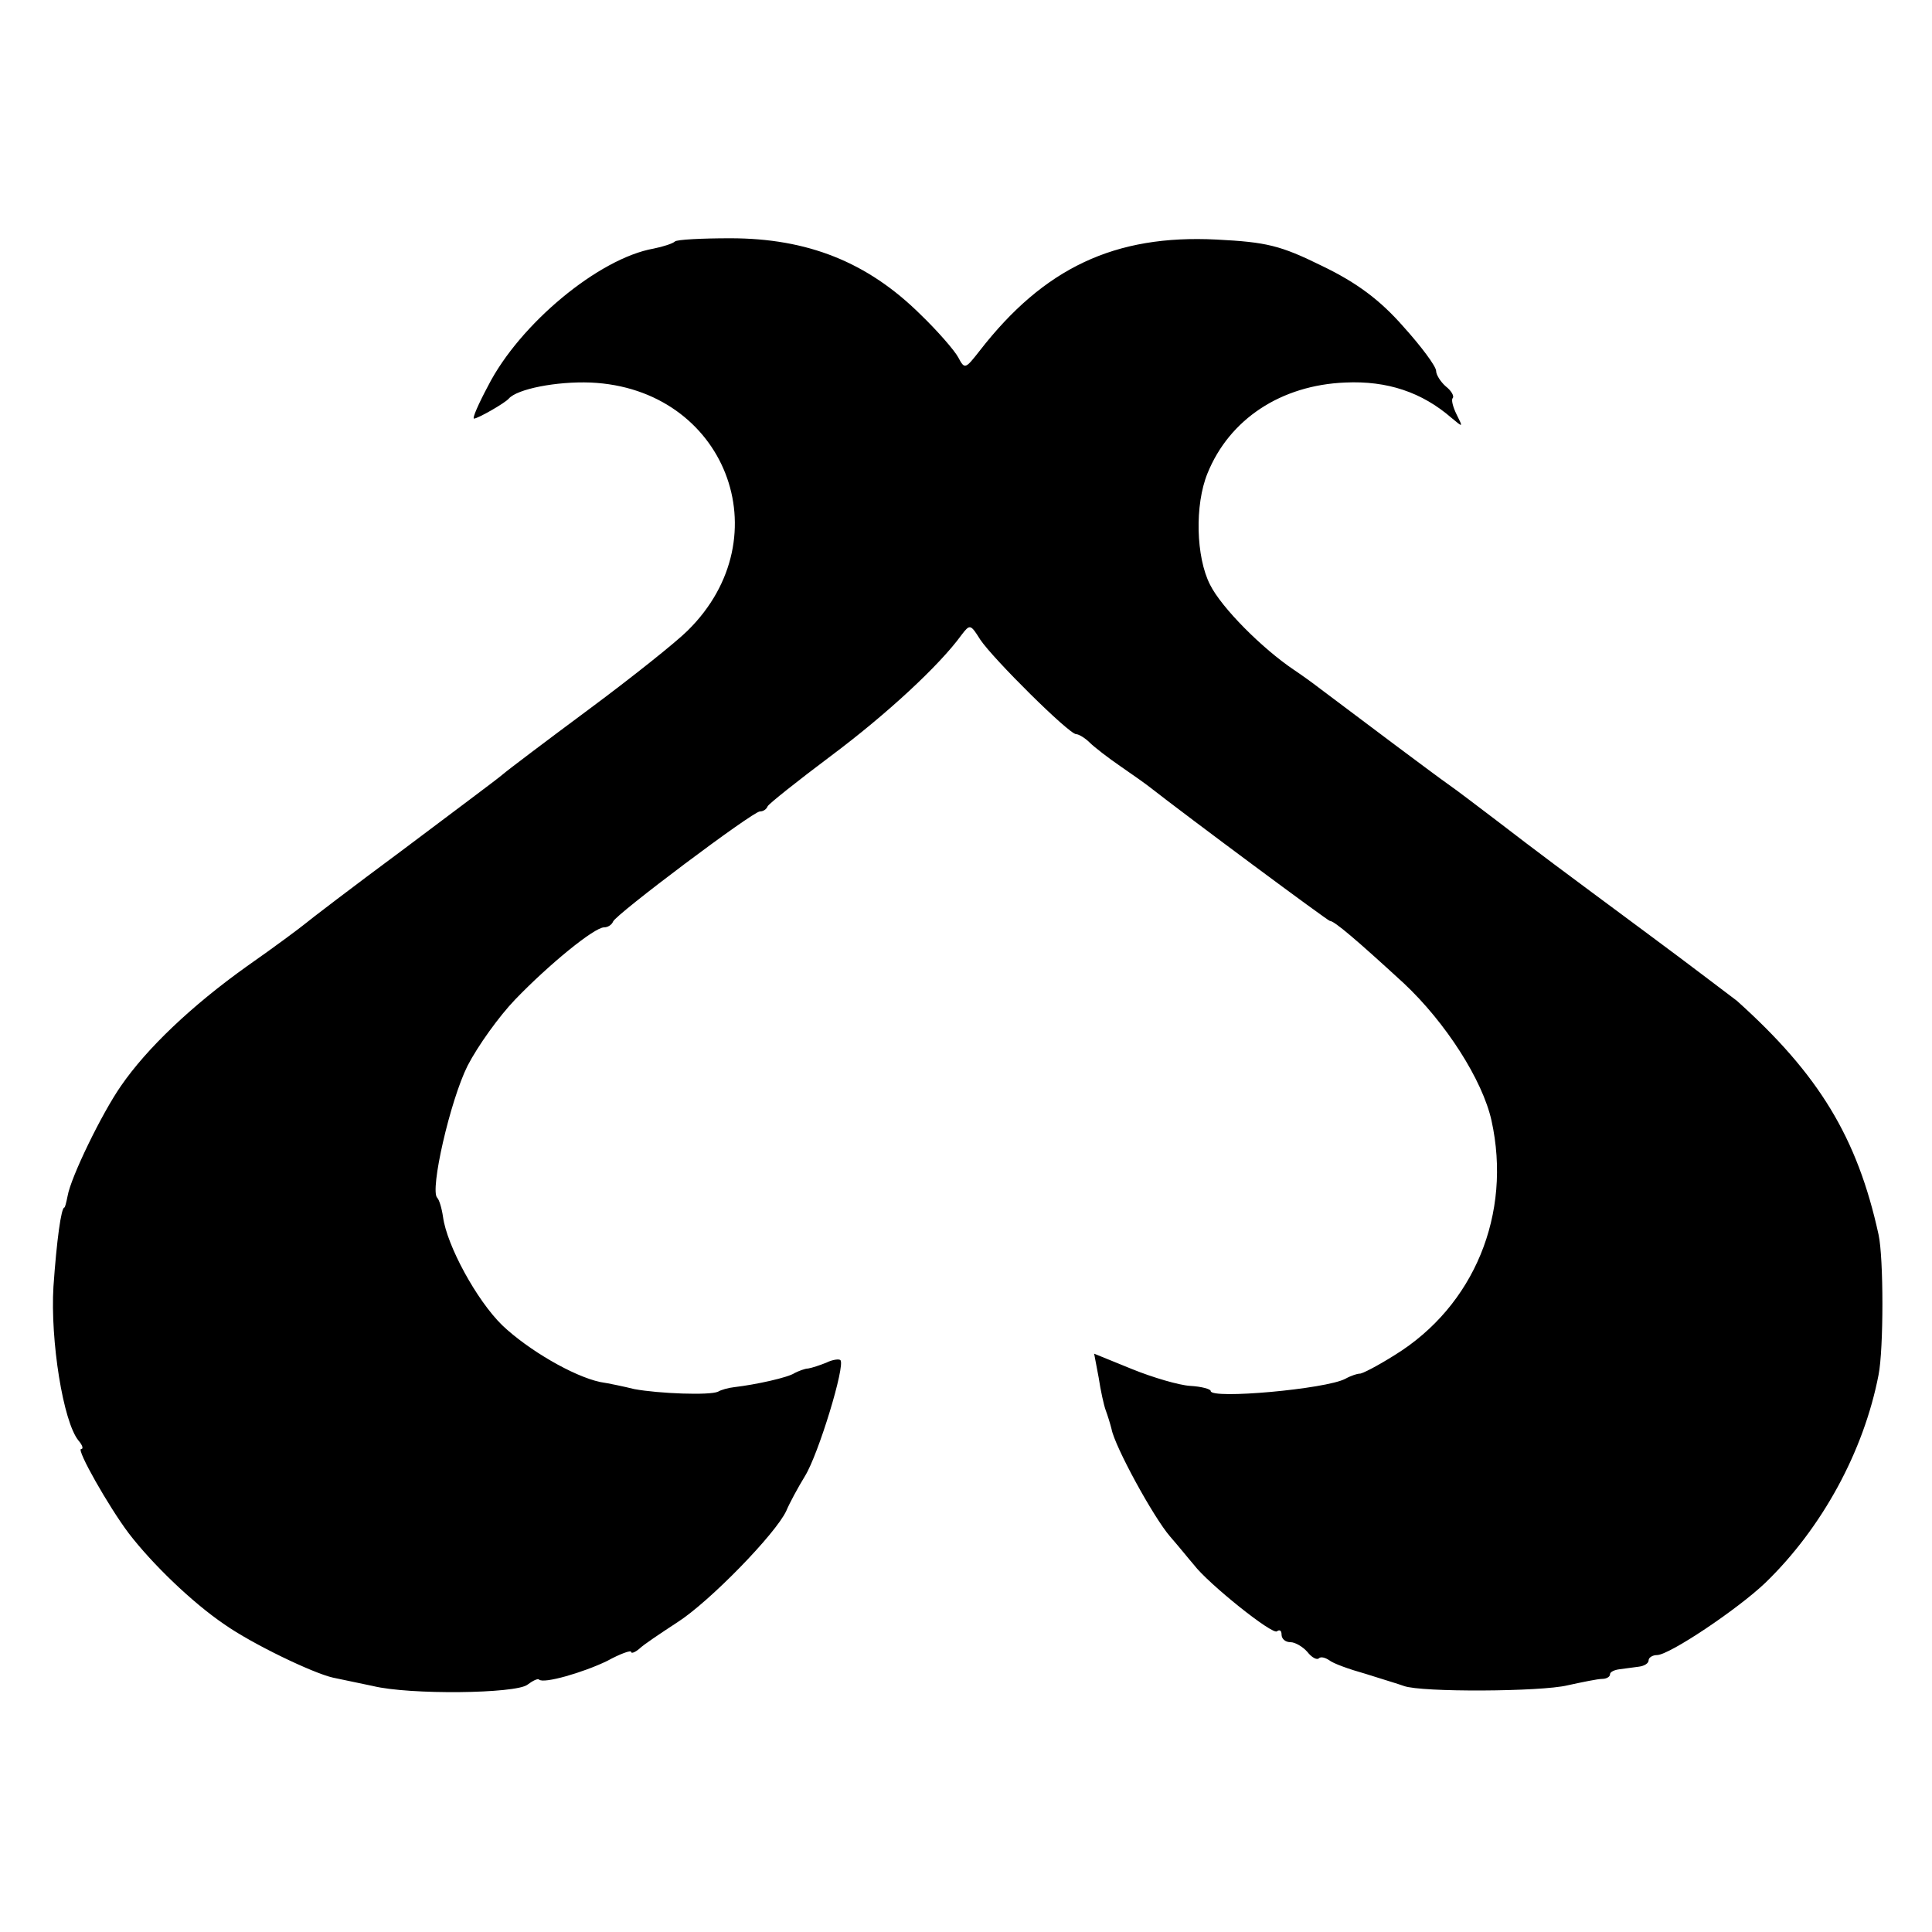
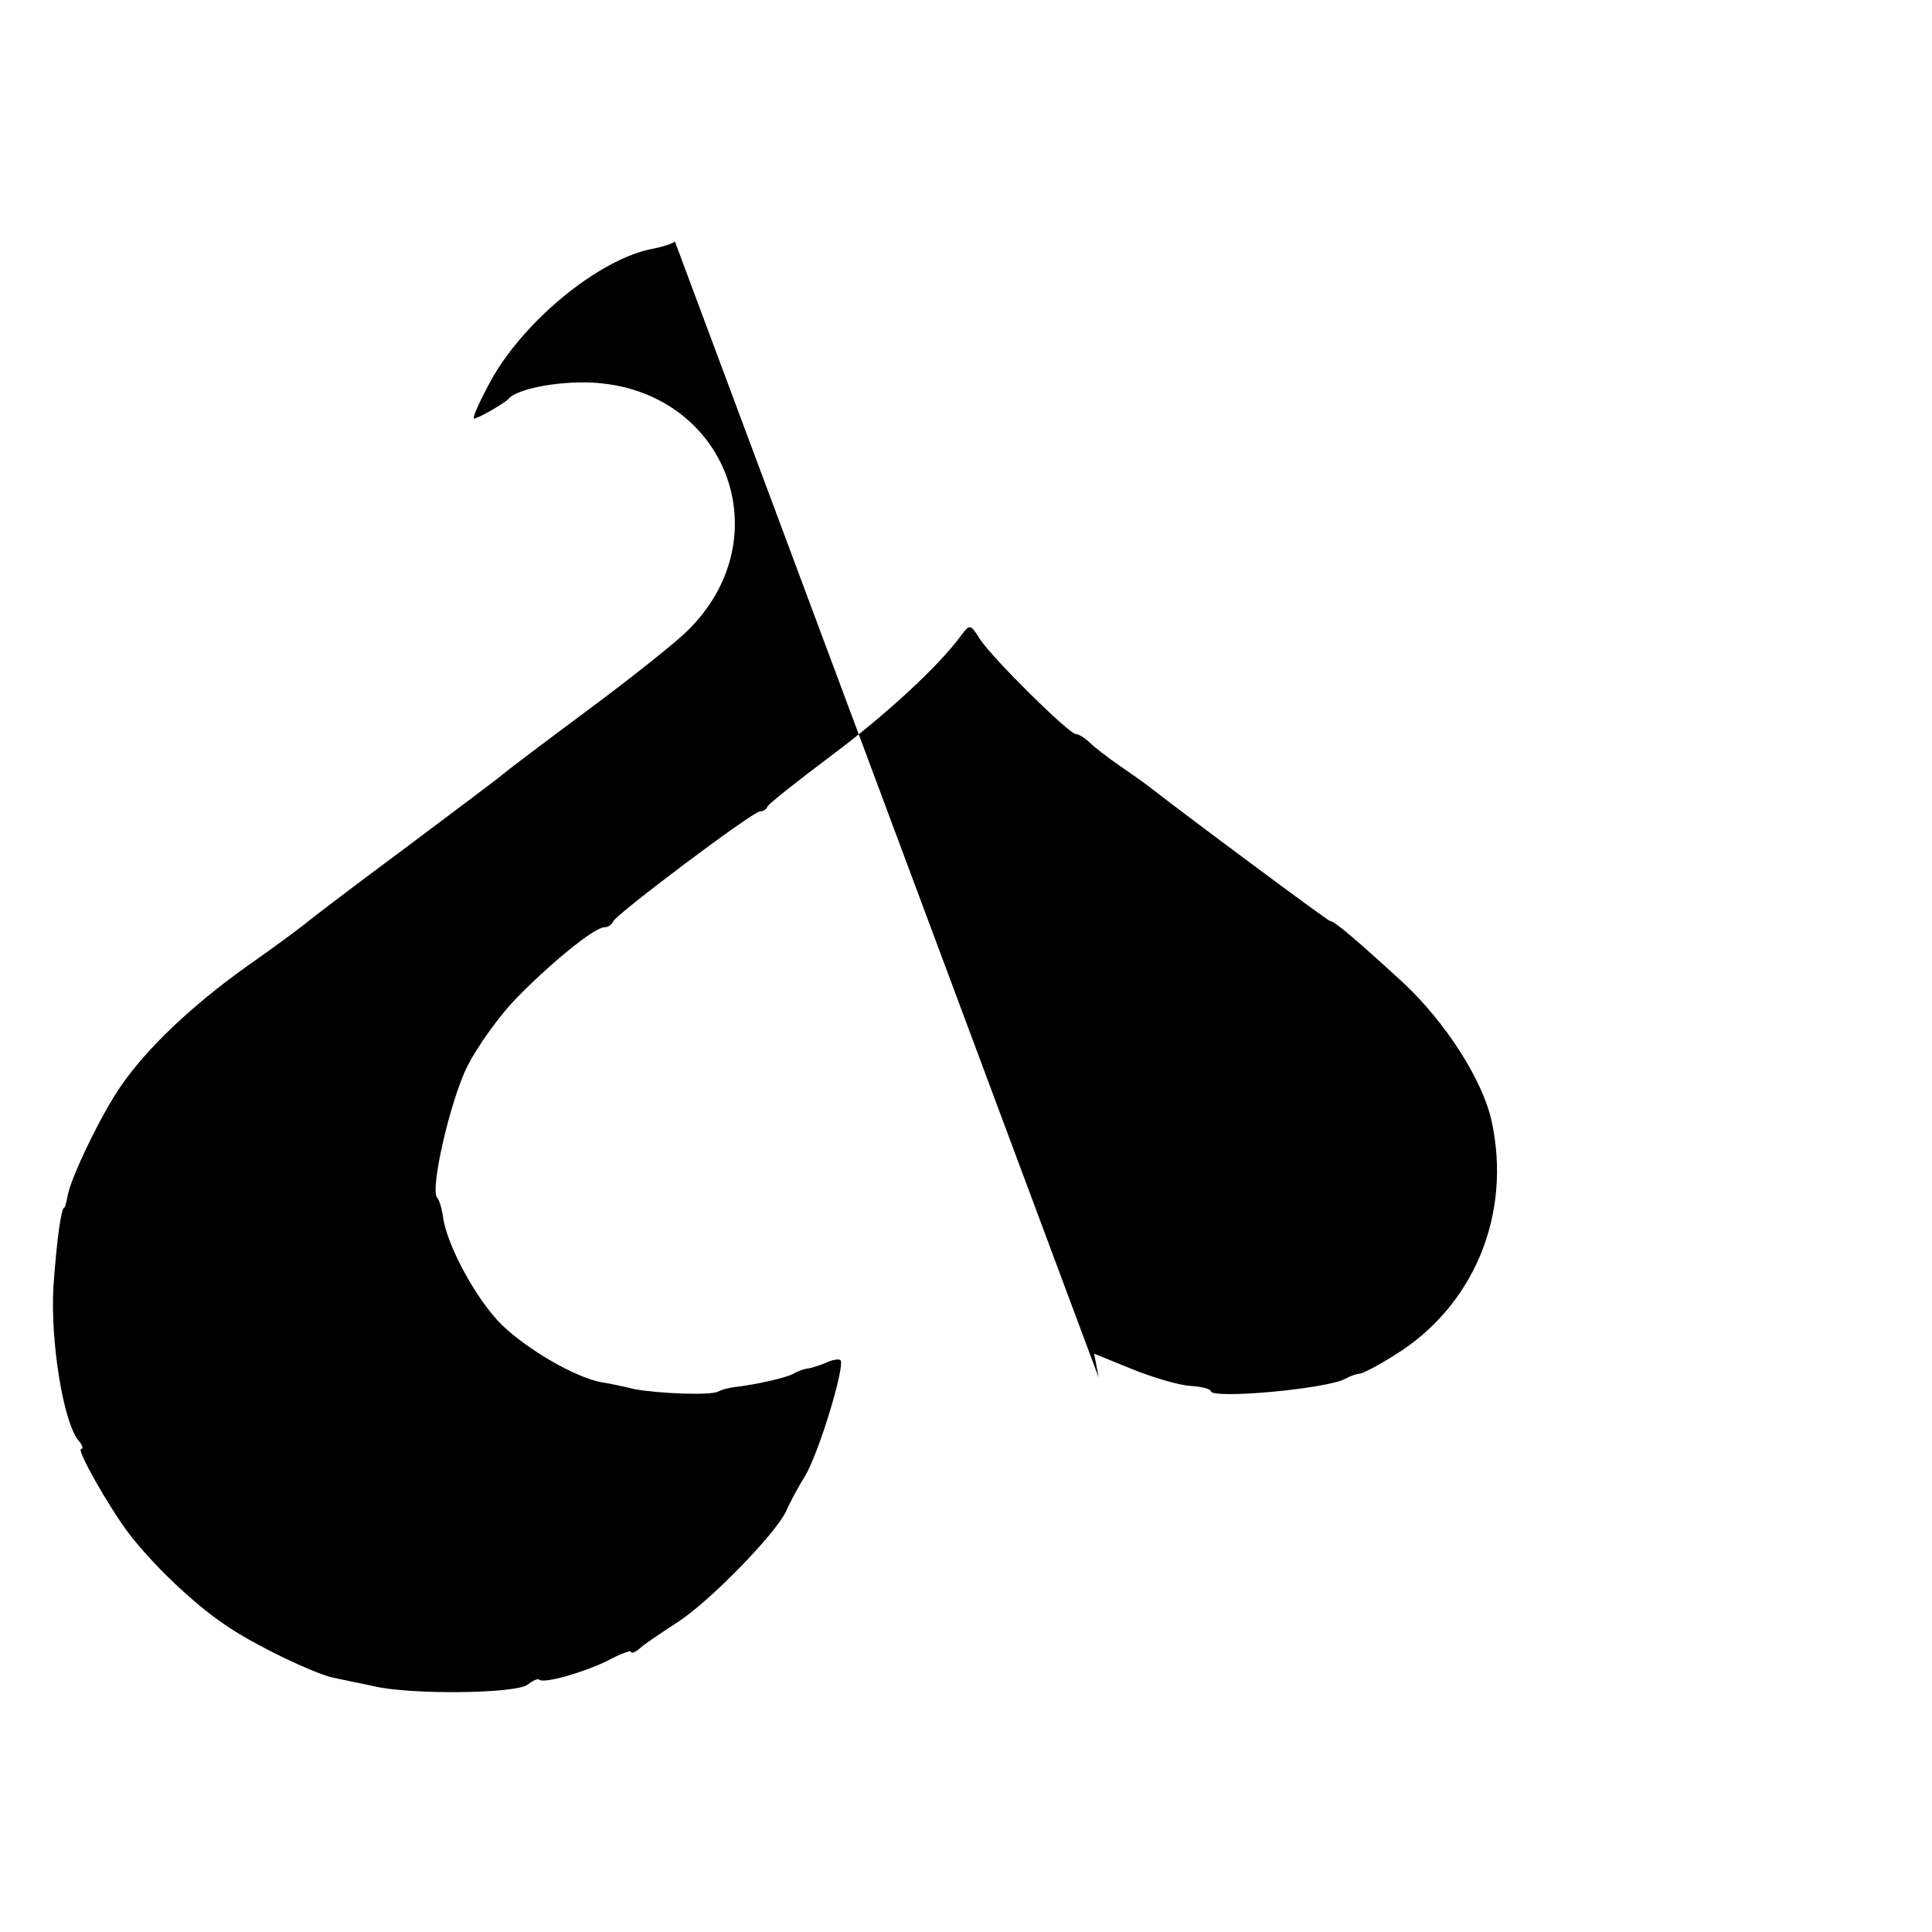
<svg xmlns="http://www.w3.org/2000/svg" version="1.0" width="300pt" height="300pt" viewBox="0 0 300 300" preserveAspectRatio="xMidYMid meet">
  <g transform="translate(0,300) scale(0.1,-0.1)" fill="#000000" stroke="none">
-     <path d="M1048 2625 c-3 -3 -18 -8 -33 -11 -85 -15 -208 -117 -257 -213 -15 -28 -25 -51 -22 -51 6 0 48 24 54 31 13 15 74 27 127 25 209 -9 299 -239 151 -385 -18 -18 -87 -73 -153 -122 -66 -49 -127 -95 -135 -102 -8 -7 -78 -59 -155 -117 -77 -57 -145 -109 -152 -115 -6 -5 -46 -35 -89 -65 -87 -62 -156 -128 -196 -186 -30 -43 -78 -142 -83 -171 -2 -10 -4 -18 -5 -18 -5 0 -12 -51 -17 -123 -5 -83 15 -210 39 -239 6 -7 8 -13 4 -13 -8 0 43 -90 74 -131 36 -47 98 -107 148 -141 44 -31 138 -76 169 -83 10 -2 38 -8 62 -13 57 -14 222 -12 240 2 8 6 16 10 18 8 7 -7 69 11 106 29 20 11 37 17 37 14 0 -3 6 -1 13 5 6 6 33 24 59 41 50 32 153 138 169 173 5 12 18 36 29 54 21 34 63 172 55 180 -2 2 -12 1 -22 -4 -10 -4 -22 -8 -28 -9 -5 0 -15 -4 -21 -7 -10 -7 -60 -18 -94 -22 -9 -1 -20 -4 -25 -7 -13 -6 -92 -3 -130 4 -16 4 -40 9 -53 11 -42 9 -112 50 -152 88 -40 39 -86 124 -92 168 -2 14 -6 27 -9 30 -12 11 20 151 47 205 16 31 49 77 74 103 53 55 123 112 138 112 6 0 12 4 14 9 4 11 217 171 228 171 5 0 10 3 12 8 2 4 46 39 98 78 87 65 169 141 203 188 13 17 14 17 29 -7 20 -30 138 -147 149 -147 4 0 14 -6 21 -13 7 -7 29 -24 48 -37 19 -13 40 -28 45 -32 60 -47 277 -208 280 -208 7 0 42 -30 115 -97 65 -61 122 -150 136 -213 32 -145 -27 -288 -150 -364 -27 -17 -52 -30 -55 -29 -3 0 -13 -3 -22 -8 -30 -16 -209 -32 -209 -19 0 3 -14 7 -32 8 -17 1 -58 13 -90 26 l-59 24 7 -37 c3 -20 8 -43 11 -51 3 -8 7 -21 9 -29 5 -27 65 -137 91 -167 14 -16 30 -36 37 -44 22 -29 123 -110 129 -103 4 3 7 1 7 -5 0 -7 6 -12 14 -12 7 0 19 -7 26 -15 7 -9 15 -13 18 -10 3 3 10 1 16 -3 6 -5 31 -14 56 -21 25 -8 52 -16 60 -19 27 -10 213 -9 254 1 23 5 47 10 54 10 6 0 12 3 12 7 0 4 7 7 15 8 8 1 22 3 30 4 8 1 15 5 15 10 0 4 6 8 13 8 19 0 125 71 168 112 88 85 153 204 176 323 8 40 8 182 0 218 -33 151 -93 249 -220 363 -7 5 -68 52 -137 103 -147 109 -166 123 -235 176 -29 22 -63 48 -76 57 -20 14 -132 98 -201 150 -9 7 -27 20 -39 28 -49 33 -112 96 -130 132 -22 43 -24 124 -4 173 34 84 114 137 214 141 65 3 119 -15 165 -55 18 -15 18 -15 8 5 -6 12 -9 24 -6 26 2 3 -2 11 -11 18 -8 7 -15 18 -15 24 0 7 -23 38 -51 69 -36 41 -72 68 -126 94 -65 32 -86 37 -164 41 -158 8 -268 -44 -368 -173 -22 -28 -23 -29 -33 -10 -6 11 -32 41 -59 67 -82 81 -175 118 -295 118 -44 0 -83 -2 -86 -5z" />
+     <path d="M1048 2625 c-3 -3 -18 -8 -33 -11 -85 -15 -208 -117 -257 -213 -15 -28 -25 -51 -22 -51 6 0 48 24 54 31 13 15 74 27 127 25 209 -9 299 -239 151 -385 -18 -18 -87 -73 -153 -122 -66 -49 -127 -95 -135 -102 -8 -7 -78 -59 -155 -117 -77 -57 -145 -109 -152 -115 -6 -5 -46 -35 -89 -65 -87 -62 -156 -128 -196 -186 -30 -43 -78 -142 -83 -171 -2 -10 -4 -18 -5 -18 -5 0 -12 -51 -17 -123 -5 -83 15 -210 39 -239 6 -7 8 -13 4 -13 -8 0 43 -90 74 -131 36 -47 98 -107 148 -141 44 -31 138 -76 169 -83 10 -2 38 -8 62 -13 57 -14 222 -12 240 2 8 6 16 10 18 8 7 -7 69 11 106 29 20 11 37 17 37 14 0 -3 6 -1 13 5 6 6 33 24 59 41 50 32 153 138 169 173 5 12 18 36 29 54 21 34 63 172 55 180 -2 2 -12 1 -22 -4 -10 -4 -22 -8 -28 -9 -5 0 -15 -4 -21 -7 -10 -7 -60 -18 -94 -22 -9 -1 -20 -4 -25 -7 -13 -6 -92 -3 -130 4 -16 4 -40 9 -53 11 -42 9 -112 50 -152 88 -40 39 -86 124 -92 168 -2 14 -6 27 -9 30 -12 11 20 151 47 205 16 31 49 77 74 103 53 55 123 112 138 112 6 0 12 4 14 9 4 11 217 171 228 171 5 0 10 3 12 8 2 4 46 39 98 78 87 65 169 141 203 188 13 17 14 17 29 -7 20 -30 138 -147 149 -147 4 0 14 -6 21 -13 7 -7 29 -24 48 -37 19 -13 40 -28 45 -32 60 -47 277 -208 280 -208 7 0 42 -30 115 -97 65 -61 122 -150 136 -213 32 -145 -27 -288 -150 -364 -27 -17 -52 -30 -55 -29 -3 0 -13 -3 -22 -8 -30 -16 -209 -32 -209 -19 0 3 -14 7 -32 8 -17 1 -58 13 -90 26 l-59 24 7 -37 z" />
  </g>
</svg>